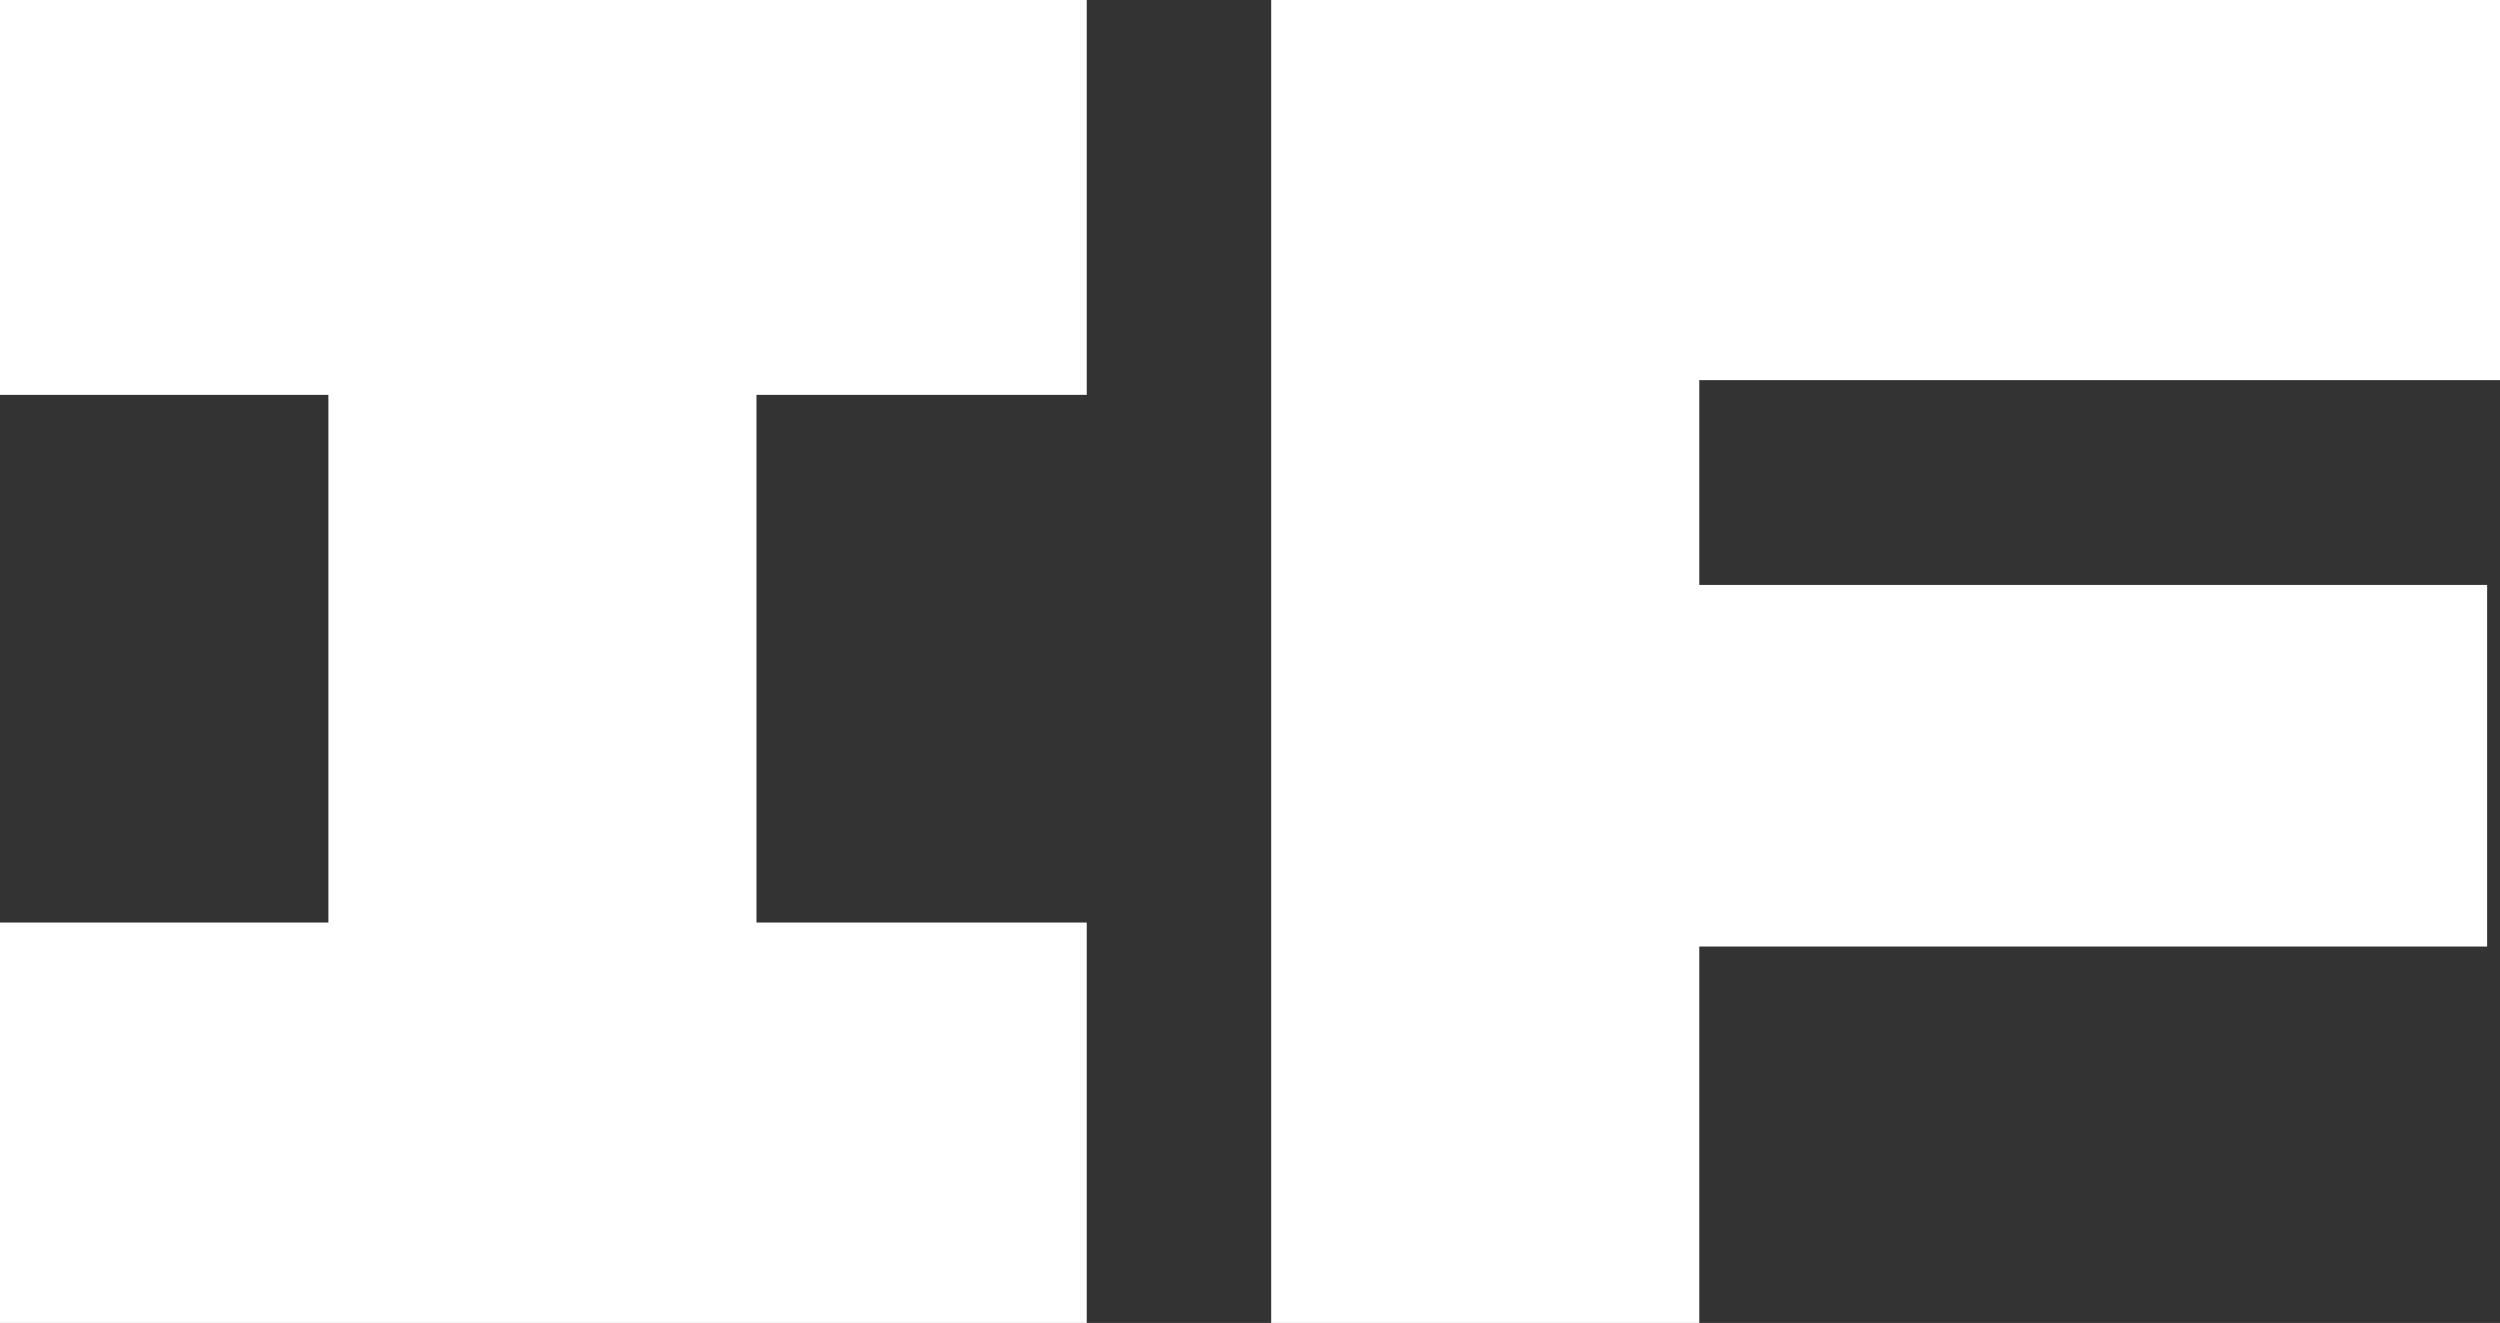
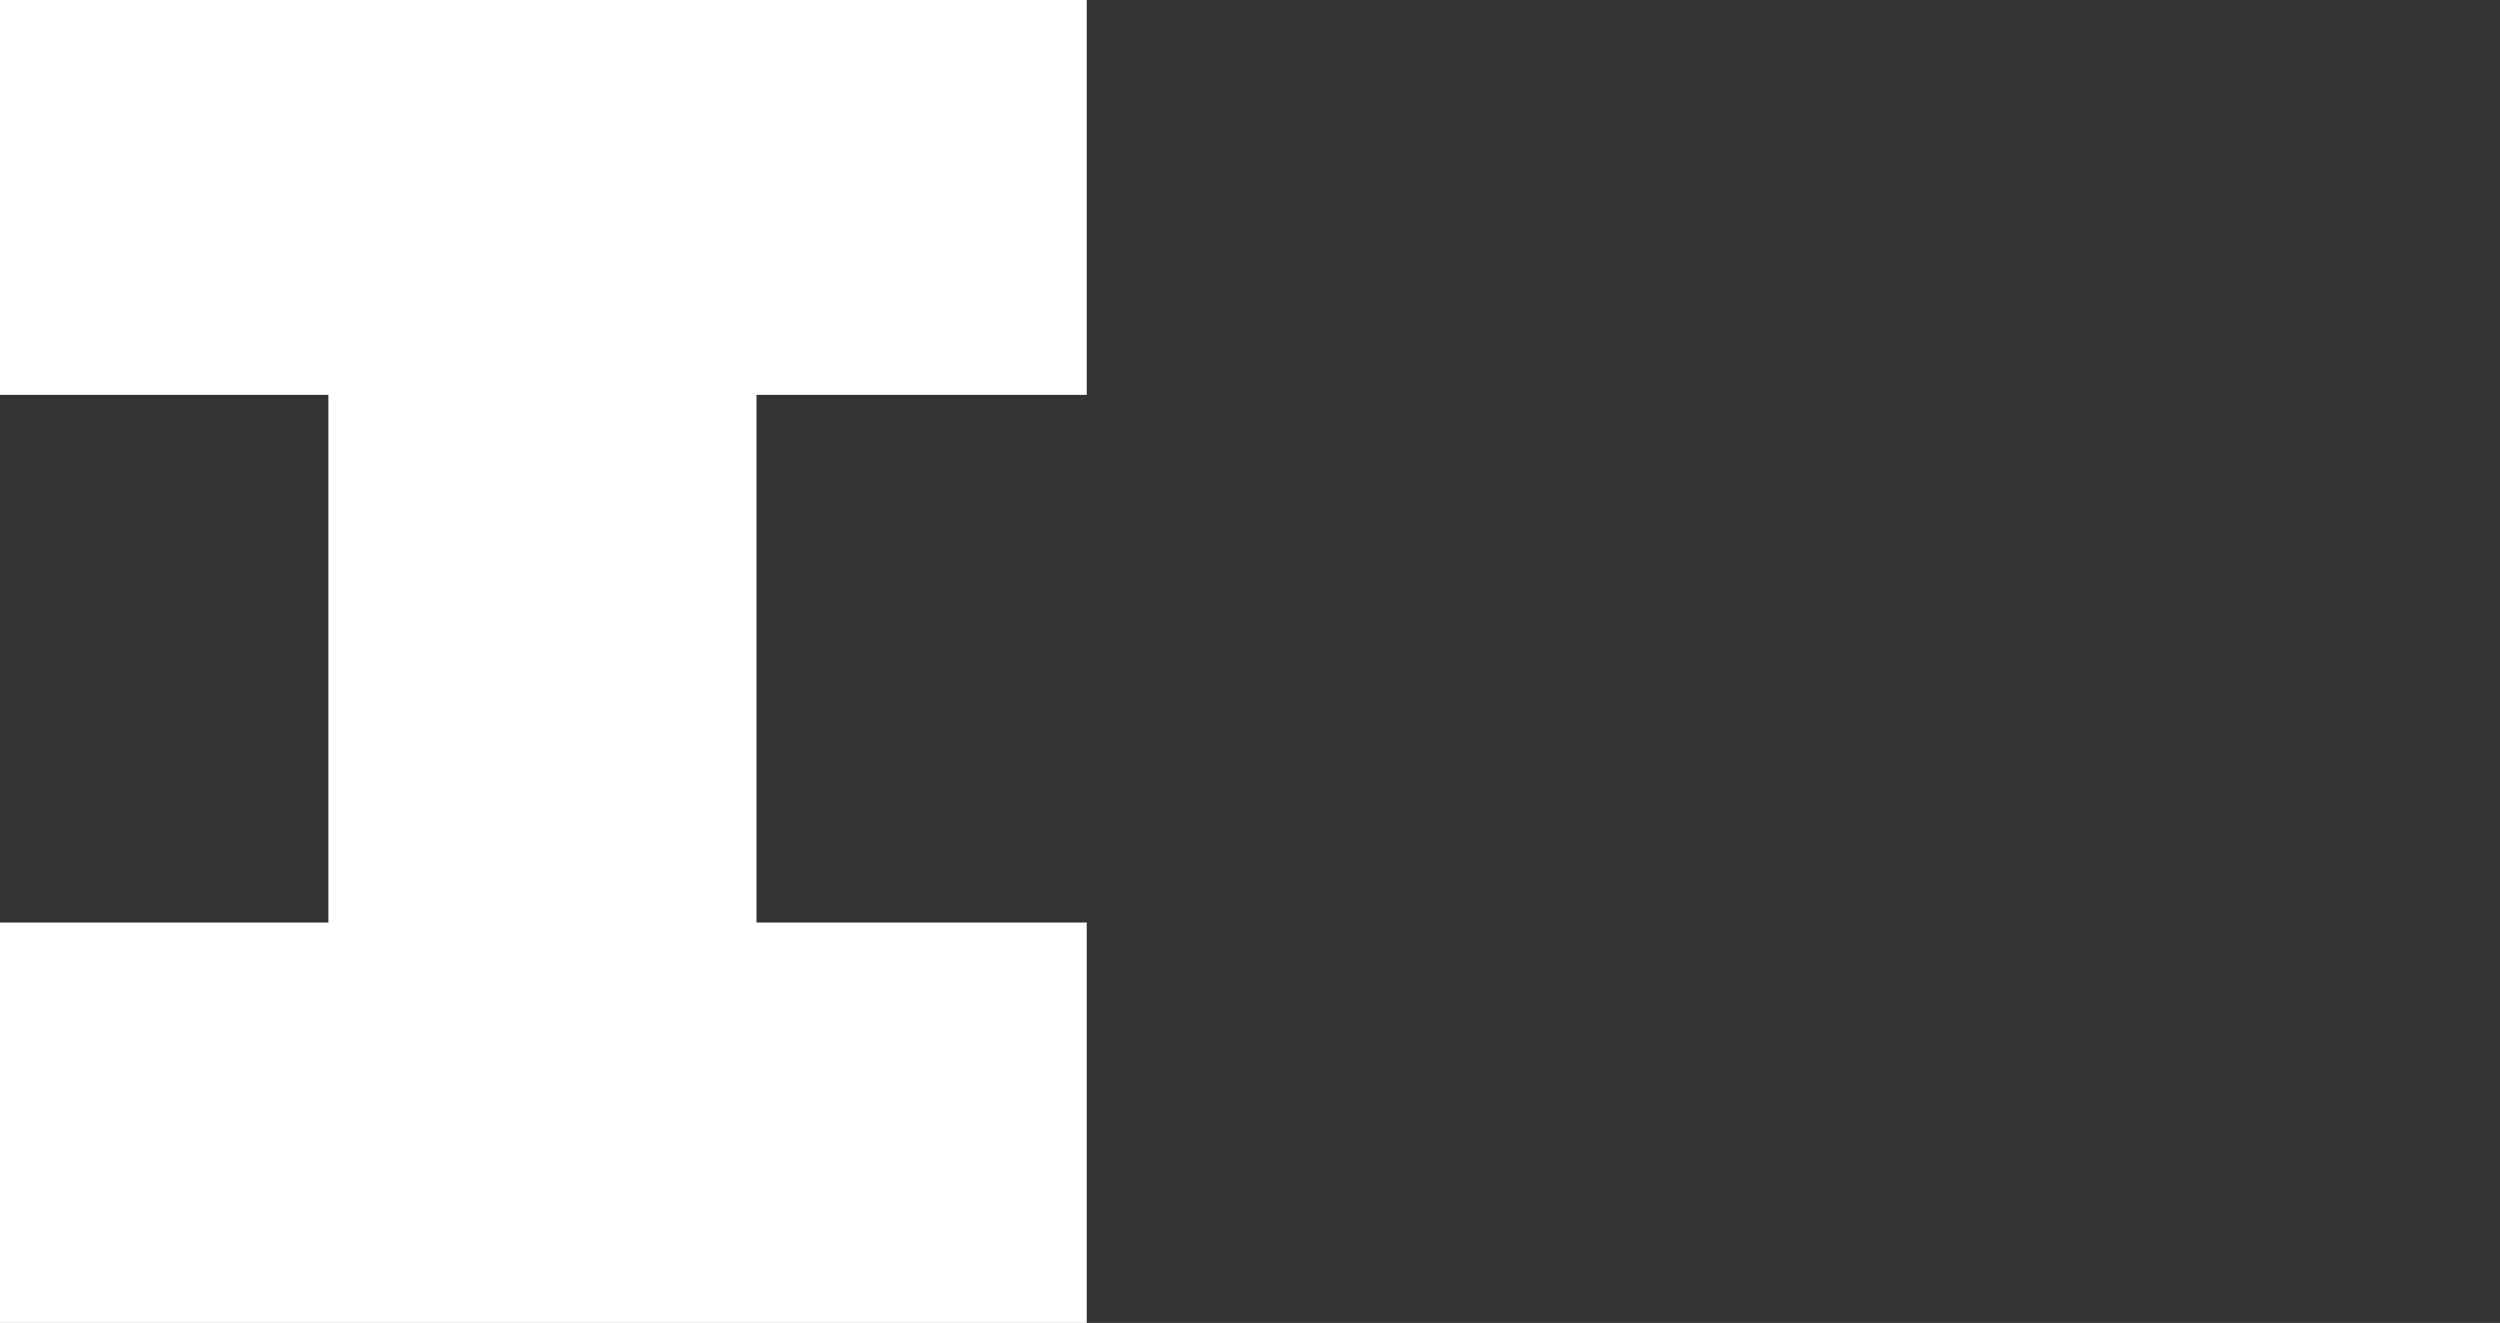
<svg xmlns="http://www.w3.org/2000/svg" id="Livello_2" data-name="Livello 2" viewBox="0 0 213.62 113.04">
  <rect x="0" y="0" width="213.62" height="113.04" fill="#333333" stroke="none" />
  <defs>
    <style>
      .cls-1 {
        fill: #fff;
      }
    </style>
  </defs>
  <g id="Livello_1-2" data-name="Livello 1">
    <g>
      <polygon class="cls-1" points="0 33.74 28.06 33.74 28.06 78.83 0 78.83 0 113.04 92.86 113.04 92.86 78.83 64.64 78.83 64.64 33.74 92.86 33.74 92.86 0 0 0 0 33.74" />
-       <polygon class="cls-1" points="213.62 32.48 213.62 0 108.62 0 108.62 113.04 145.2 113.04 145.2 80.88 212.52 80.88 212.52 49.98 145.2 49.98 145.2 32.48 213.62 32.48" />
    </g>
  </g>
</svg>